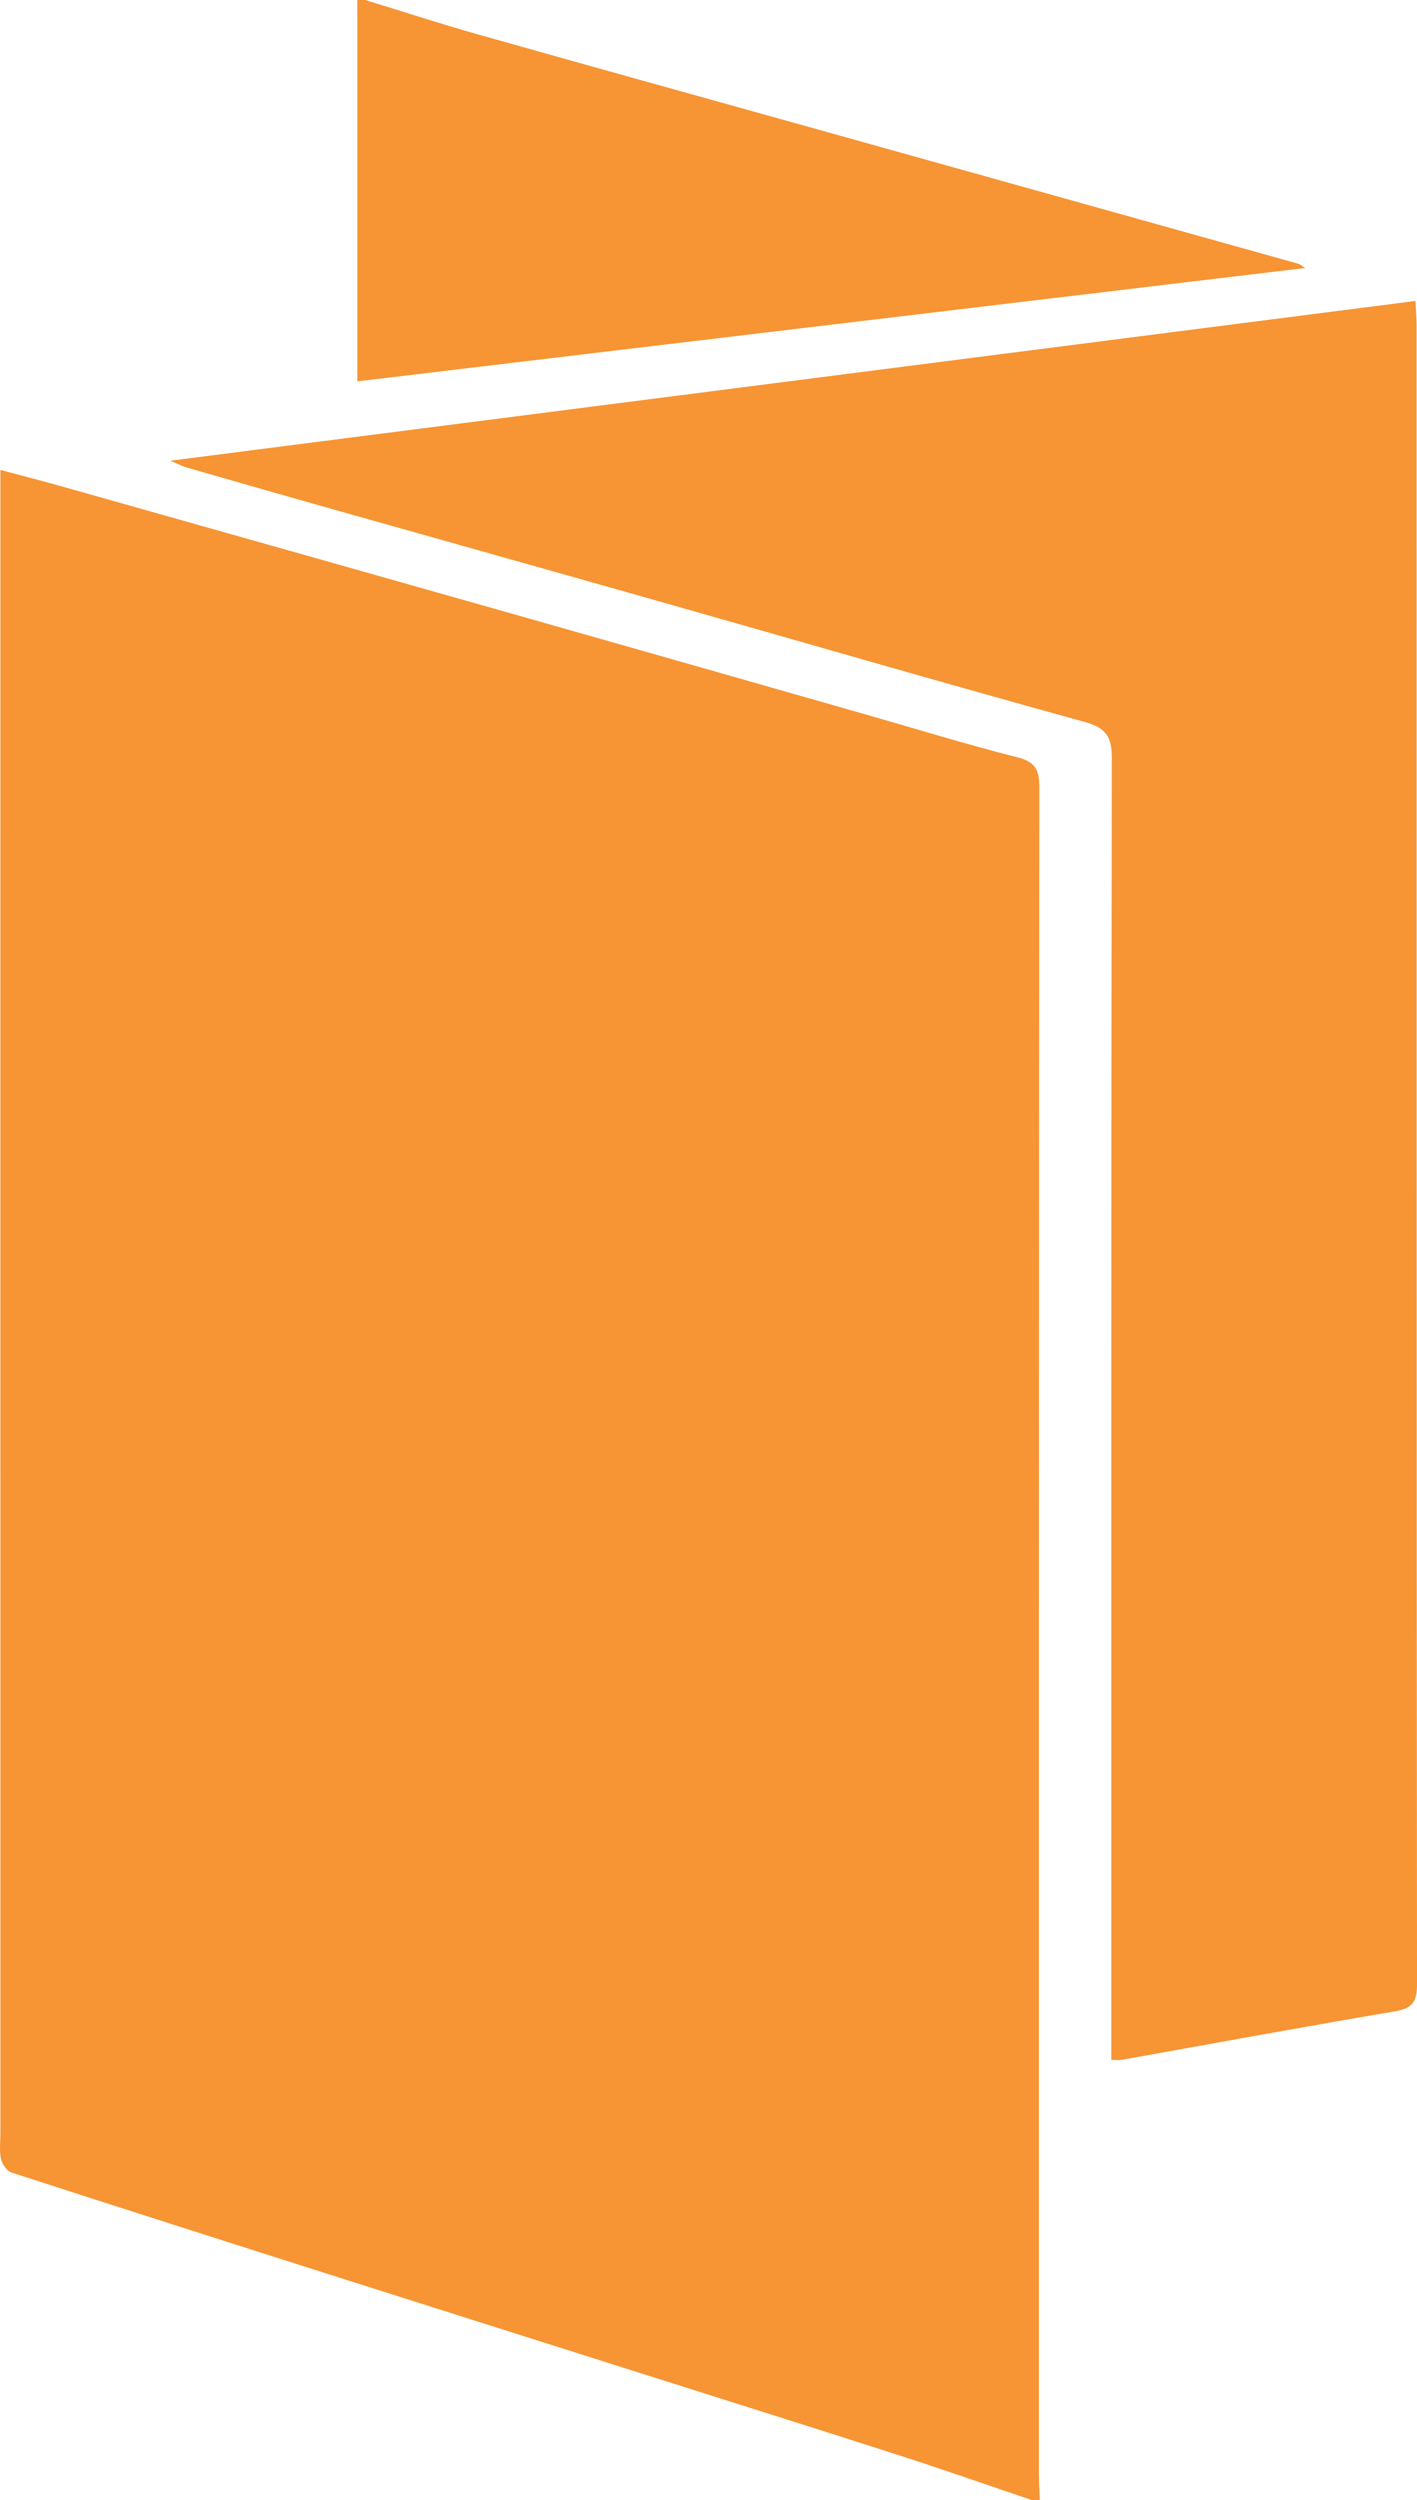
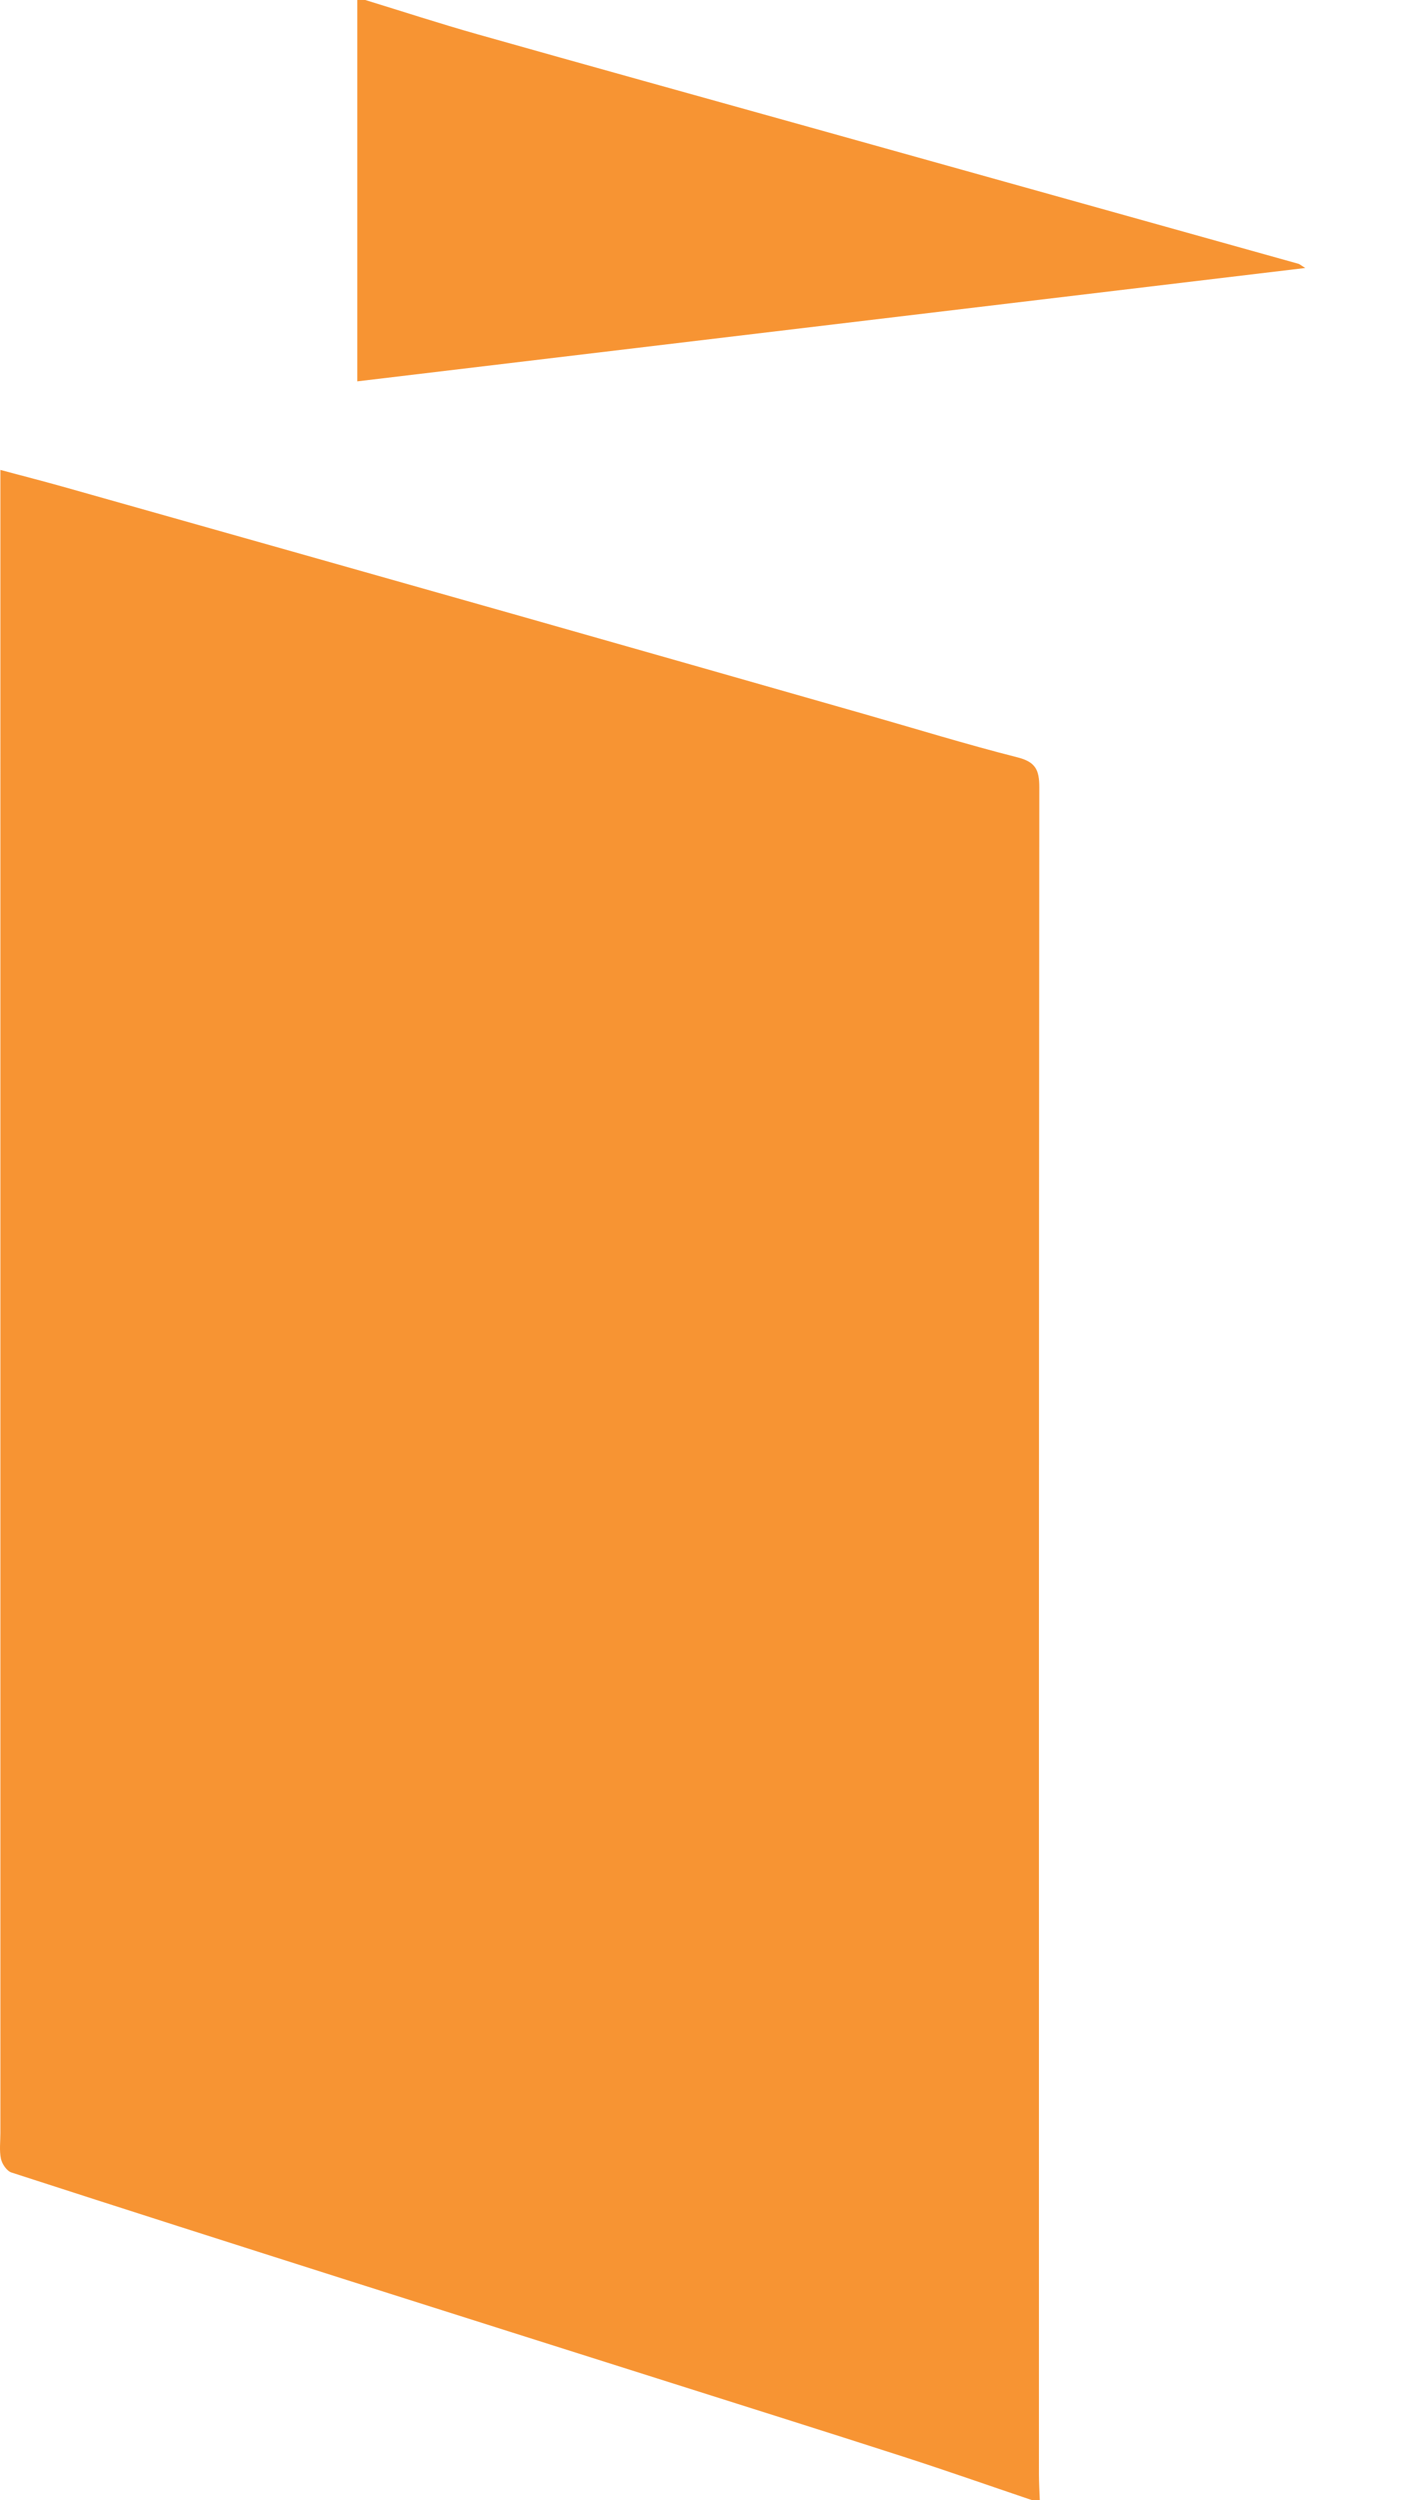
<svg xmlns="http://www.w3.org/2000/svg" version="1.1" x="0px" y="0px" width="355.026px" height="626px" viewBox="0 0 355.026 626" style="enable-background:new 0 0 355.026 626;" xml:space="preserve">
  <style type="text/css">
	.st0{fill:#F79433;}
</style>
  <defs>
</defs>
  <g id="ZdCa5L_2_">
    <g>
      <g>
        <path class="st0" d="M258.515,626c-10.689-3.617-21.337-7.359-32.074-10.824c-19.637-6.338-39.326-12.518-58.996-18.753     c-26.809-8.499-53.627-16.965-80.428-25.488c-28.072-8.927-56.137-17.875-84.157-26.959c-1.156-0.375-2.342-2.117-2.618-3.413     c-0.442-2.074-0.141-4.307-0.141-6.474C0.099,397.623,0.099,261.157,0.099,124.692c0-2.12,0-4.241,0-7.026     c5.877,1.575,10.999,2.885,16.085,4.32c37.963,10.711,75.925,21.425,113.875,32.183c28.816,8.168,57.616,16.397,86.42,24.609     c12.804,3.651,25.534,7.586,38.435,10.854c4.538,1.15,5.488,3.141,5.484,7.497c-0.12,140.798-0.102,281.596-0.093,422.394     c0,2.159,0.137,4.318,0.21,6.478C259.848,626,259.182,626,258.515,626z" />
        <path class="st0" d="M91.515,0c9.353,2.867,18.658,5.908,28.07,8.568c27.854,7.873,55.751,15.594,83.631,23.378     c40.698,11.363,81.396,22.727,122.09,34.103c0.298,0.083,0.55,0.328,1.725,1.054C247.489,76.609,168.78,86.017,89.515,95.49     c0-32.267,0-63.879,0-95.49C90.182,0,90.848,0,91.515,0z" />
-         <path class="st0" d="M278.435,515.782c0-2.298,0-4.416,0-6.534c0-106.49-0.044-212.98,0.124-319.469     c0.009-5.472-1.555-7.563-6.923-9.042c-35.312-9.731-70.49-19.95-105.73-29.947c-29.305-8.313-58.637-16.532-87.951-24.812     c-10.413-2.941-20.813-5.928-31.209-8.927c-1.061-0.306-2.058-0.838-4.1-1.687c104.641-13.419,208.103-26.686,312.003-40.009     c0.118,2.598,0.27,4.384,0.27,6.171c0.012,138.487-0.009,276.974,0.108,415.461c0.004,4.382-1.276,5.925-5.616,6.657     c-22.822,3.848-45.582,8.059-68.368,12.126C280.414,515.88,279.748,515.782,278.435,515.782z" />
      </g>
    </g>
  </g>
</svg>